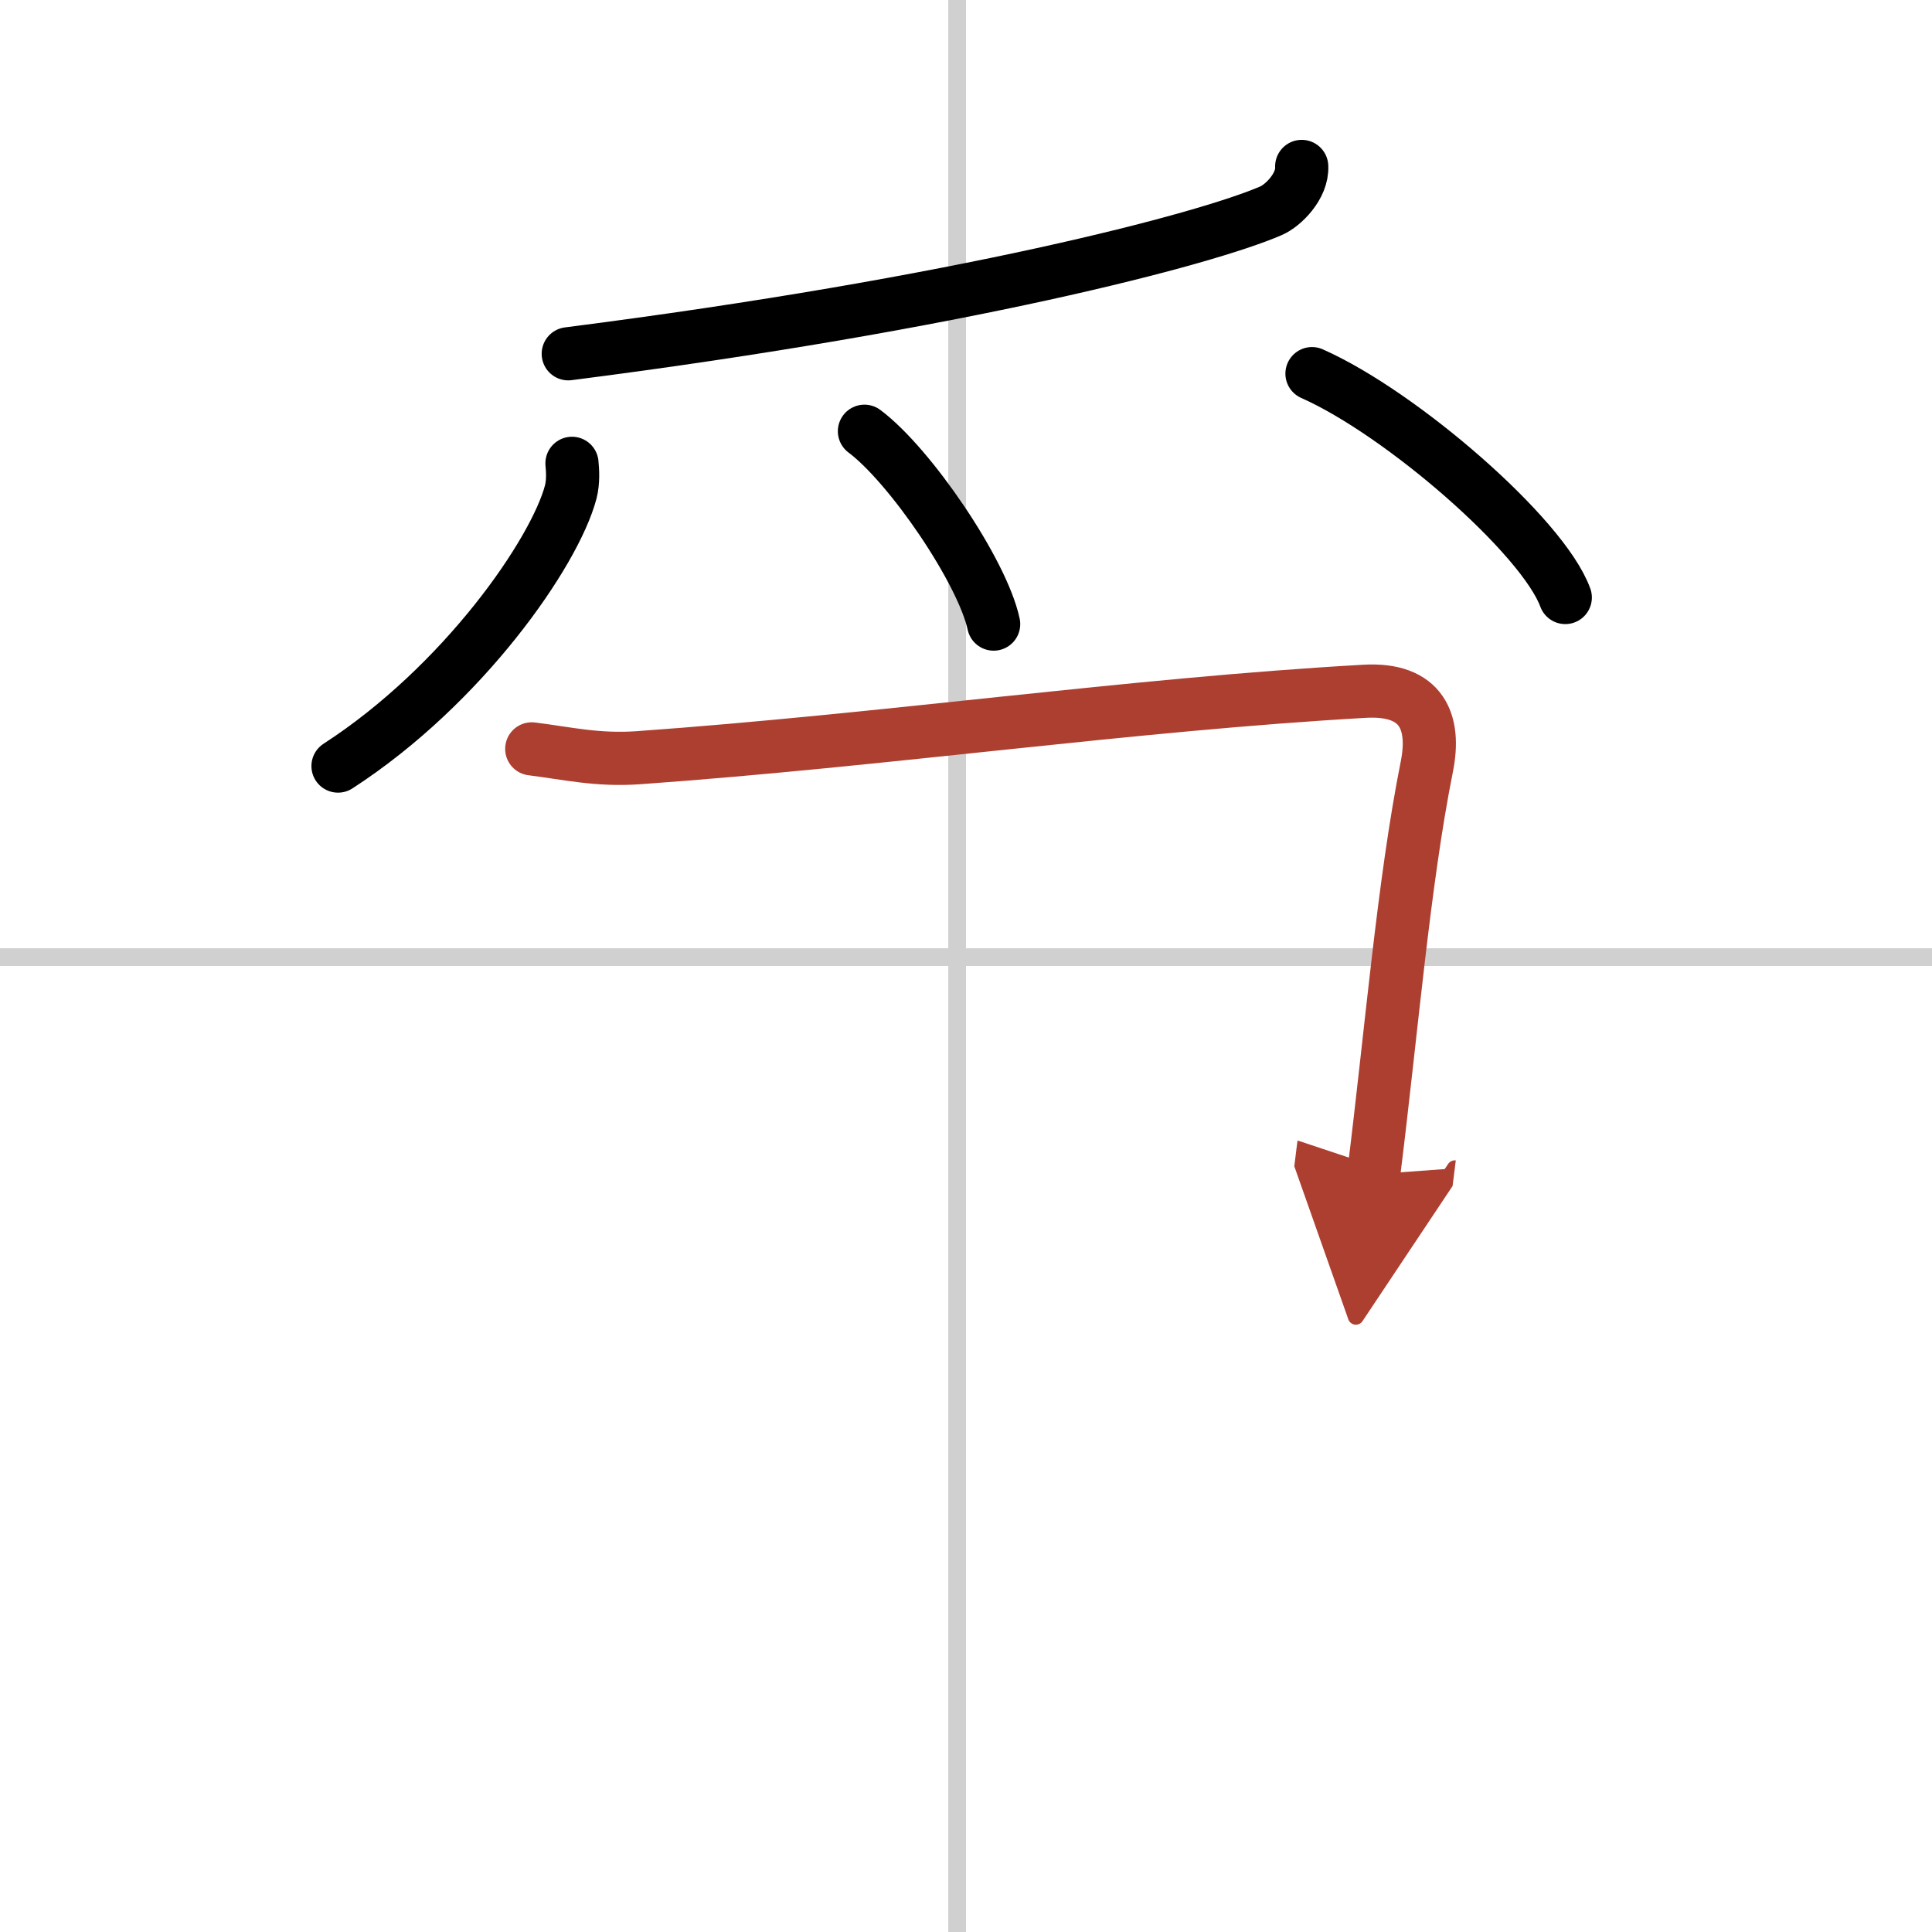
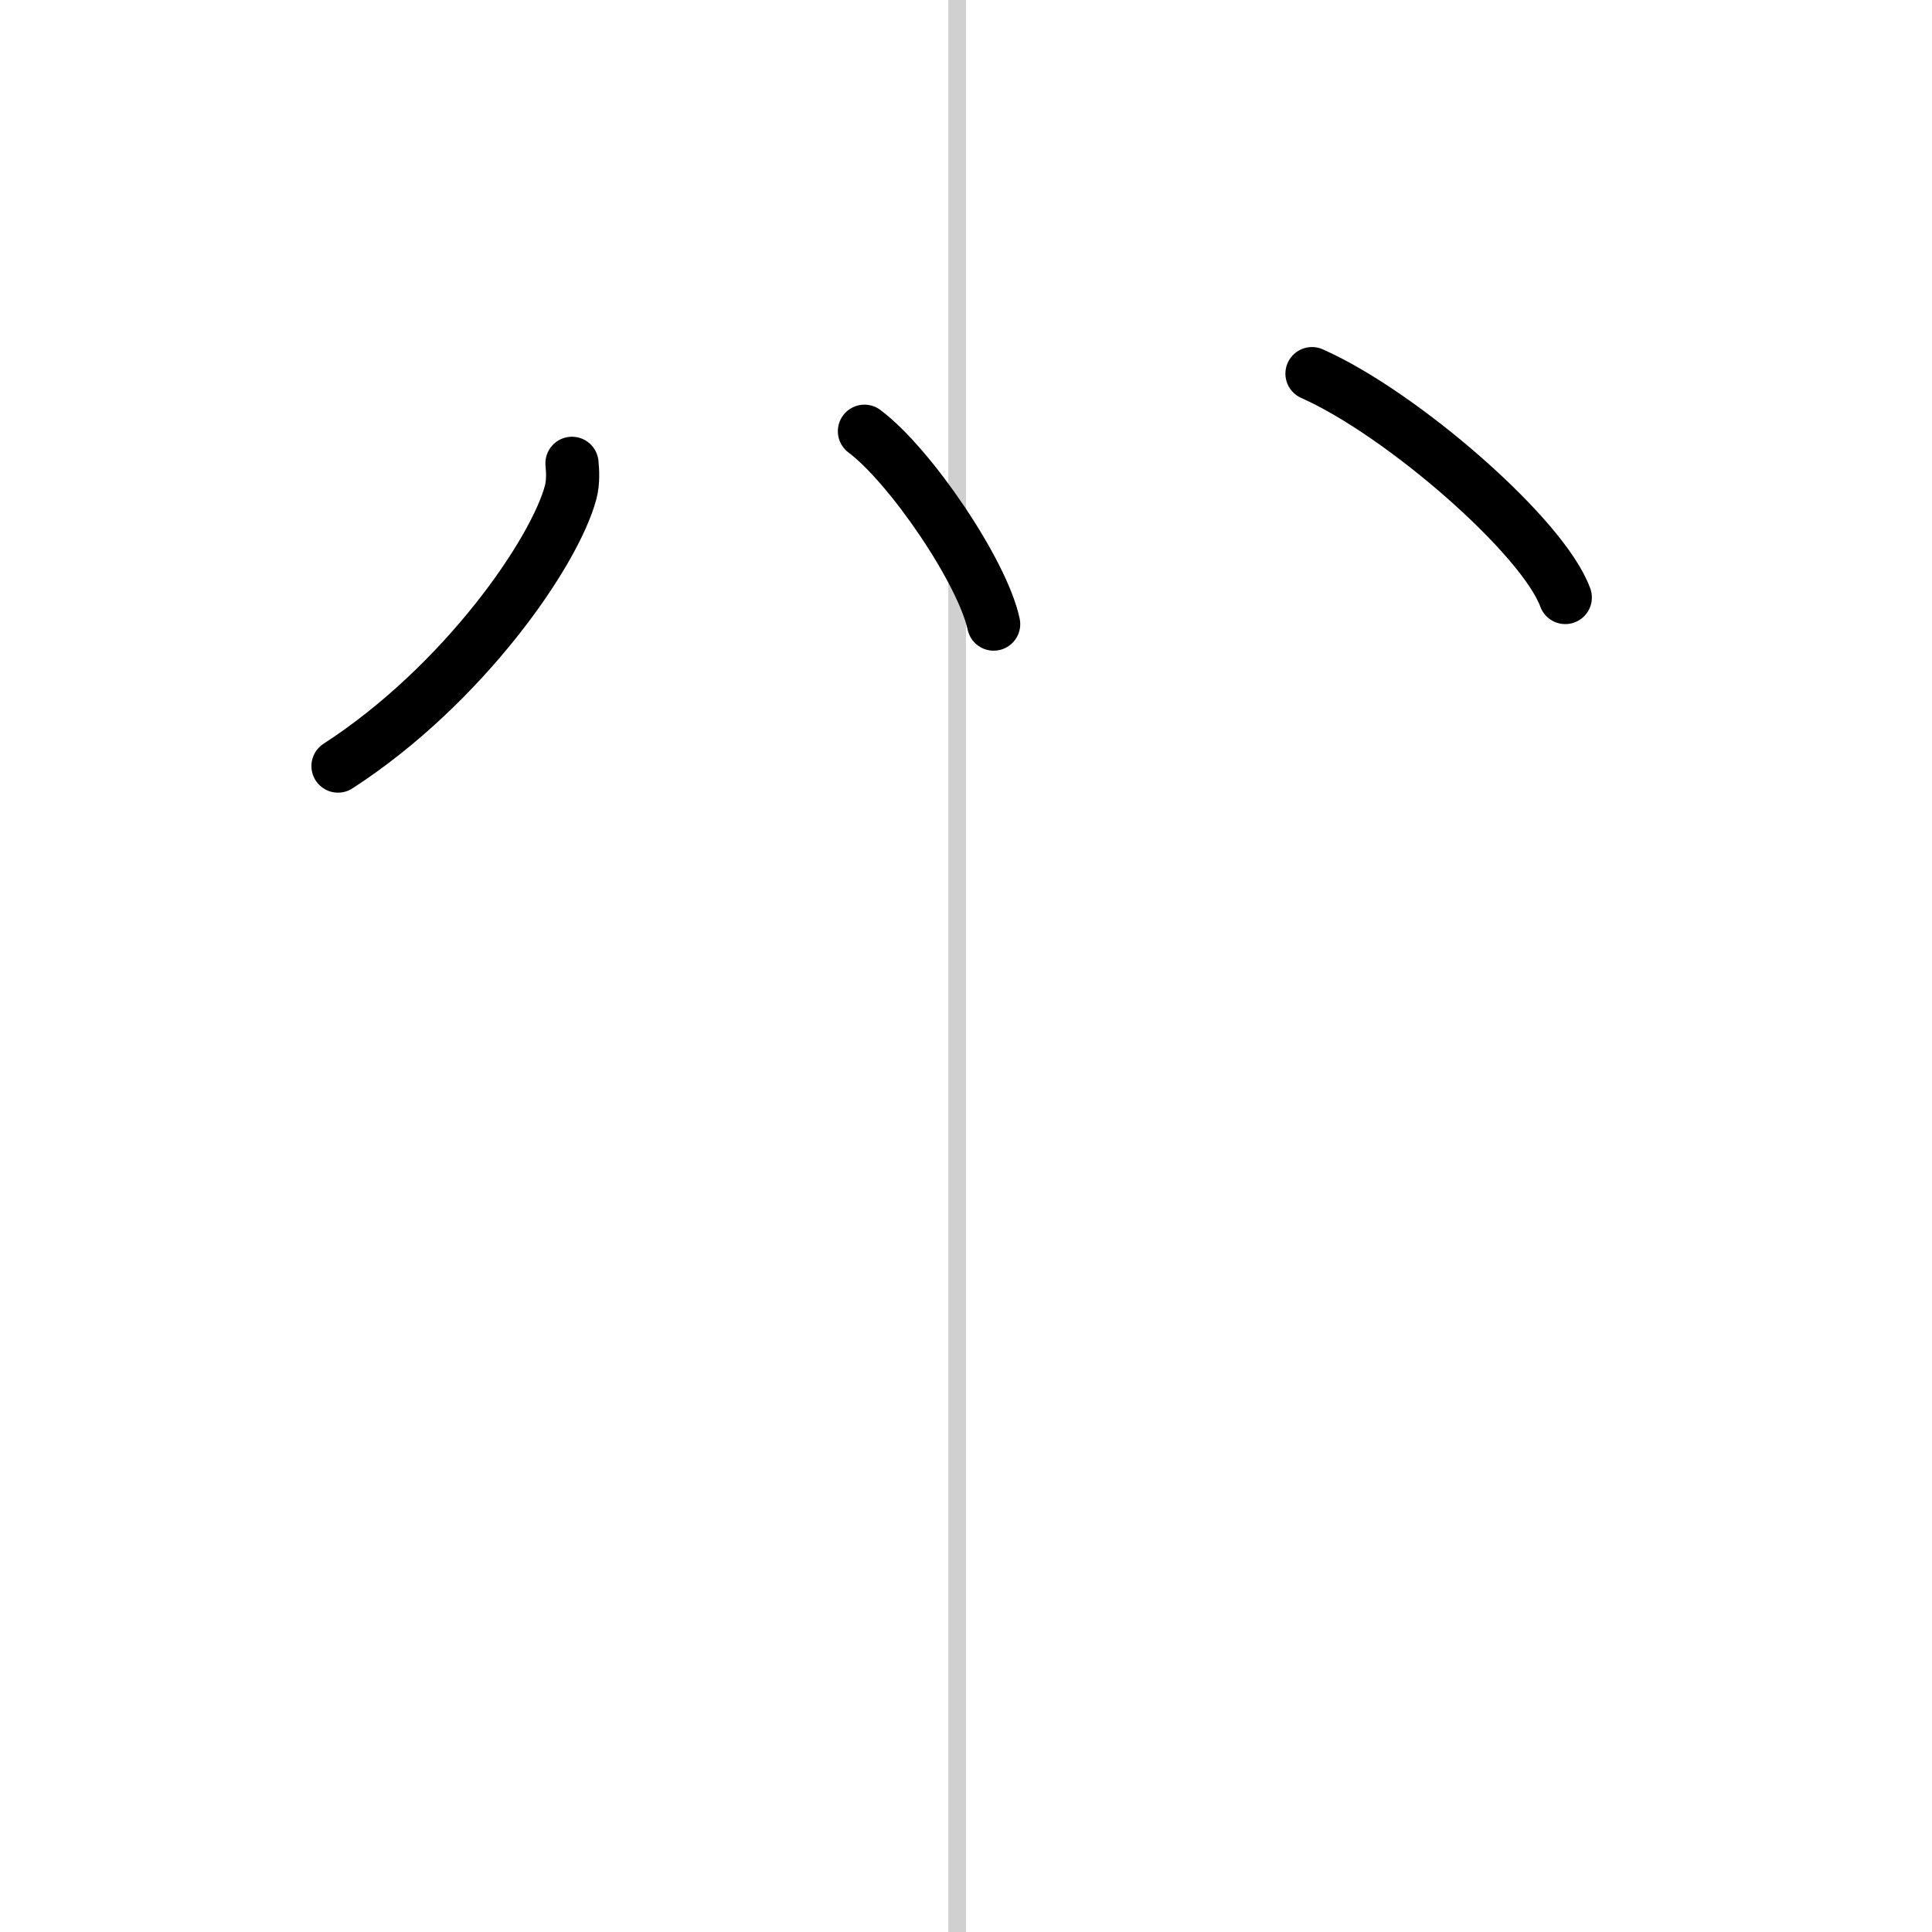
<svg xmlns="http://www.w3.org/2000/svg" width="400" height="400" viewBox="0 0 109 109">
  <defs>
    <marker id="a" markerWidth="4" orient="auto" refX="1" refY="5" viewBox="0 0 10 10">
-       <polyline points="0 0 10 5 0 10 1 5" fill="#ad3f31" stroke="#ad3f31" />
-     </marker>
+       </marker>
  </defs>
  <g fill="none" stroke="#000" stroke-linecap="round" stroke-linejoin="round" stroke-width="3">
-     <rect width="100%" height="100%" fill="#fff" stroke="#fff" />
    <line x1="54" x2="54" y2="109" stroke="#d0d0d0" stroke-width="1" />
-     <line x2="109" y1="54" y2="54" stroke="#d0d0d0" stroke-width="1" />
-     <path d="m73.44 9.39c0.06 1.11-1.05 2.21-1.73 2.5-3.71 1.61-17.5 5.24-39.65 8.07" />
    <path d="m32.27 26.14c0.04 0.4 0.08 1.04-0.07 1.62-0.9 3.41-6.06 10.88-13.13 15.46" />
    <path d="m48.77 24.33c2.57 1.92 6.65 7.9 7.29 10.88" />
    <path d="m74.02 21.08c5.04 2.23 13.03 9.17 14.29 12.63" />
-     <path d="m30 42.25c2 0.25 3.7 0.66 6 0.5 14-1 27.75-3 41-3.75 3.24-0.18 4 1.75 3.5 4.25-1.31 6.54-2 15-3 23" marker-end="url(#a)" stroke="#ad3f31" />
  </g>
</svg>